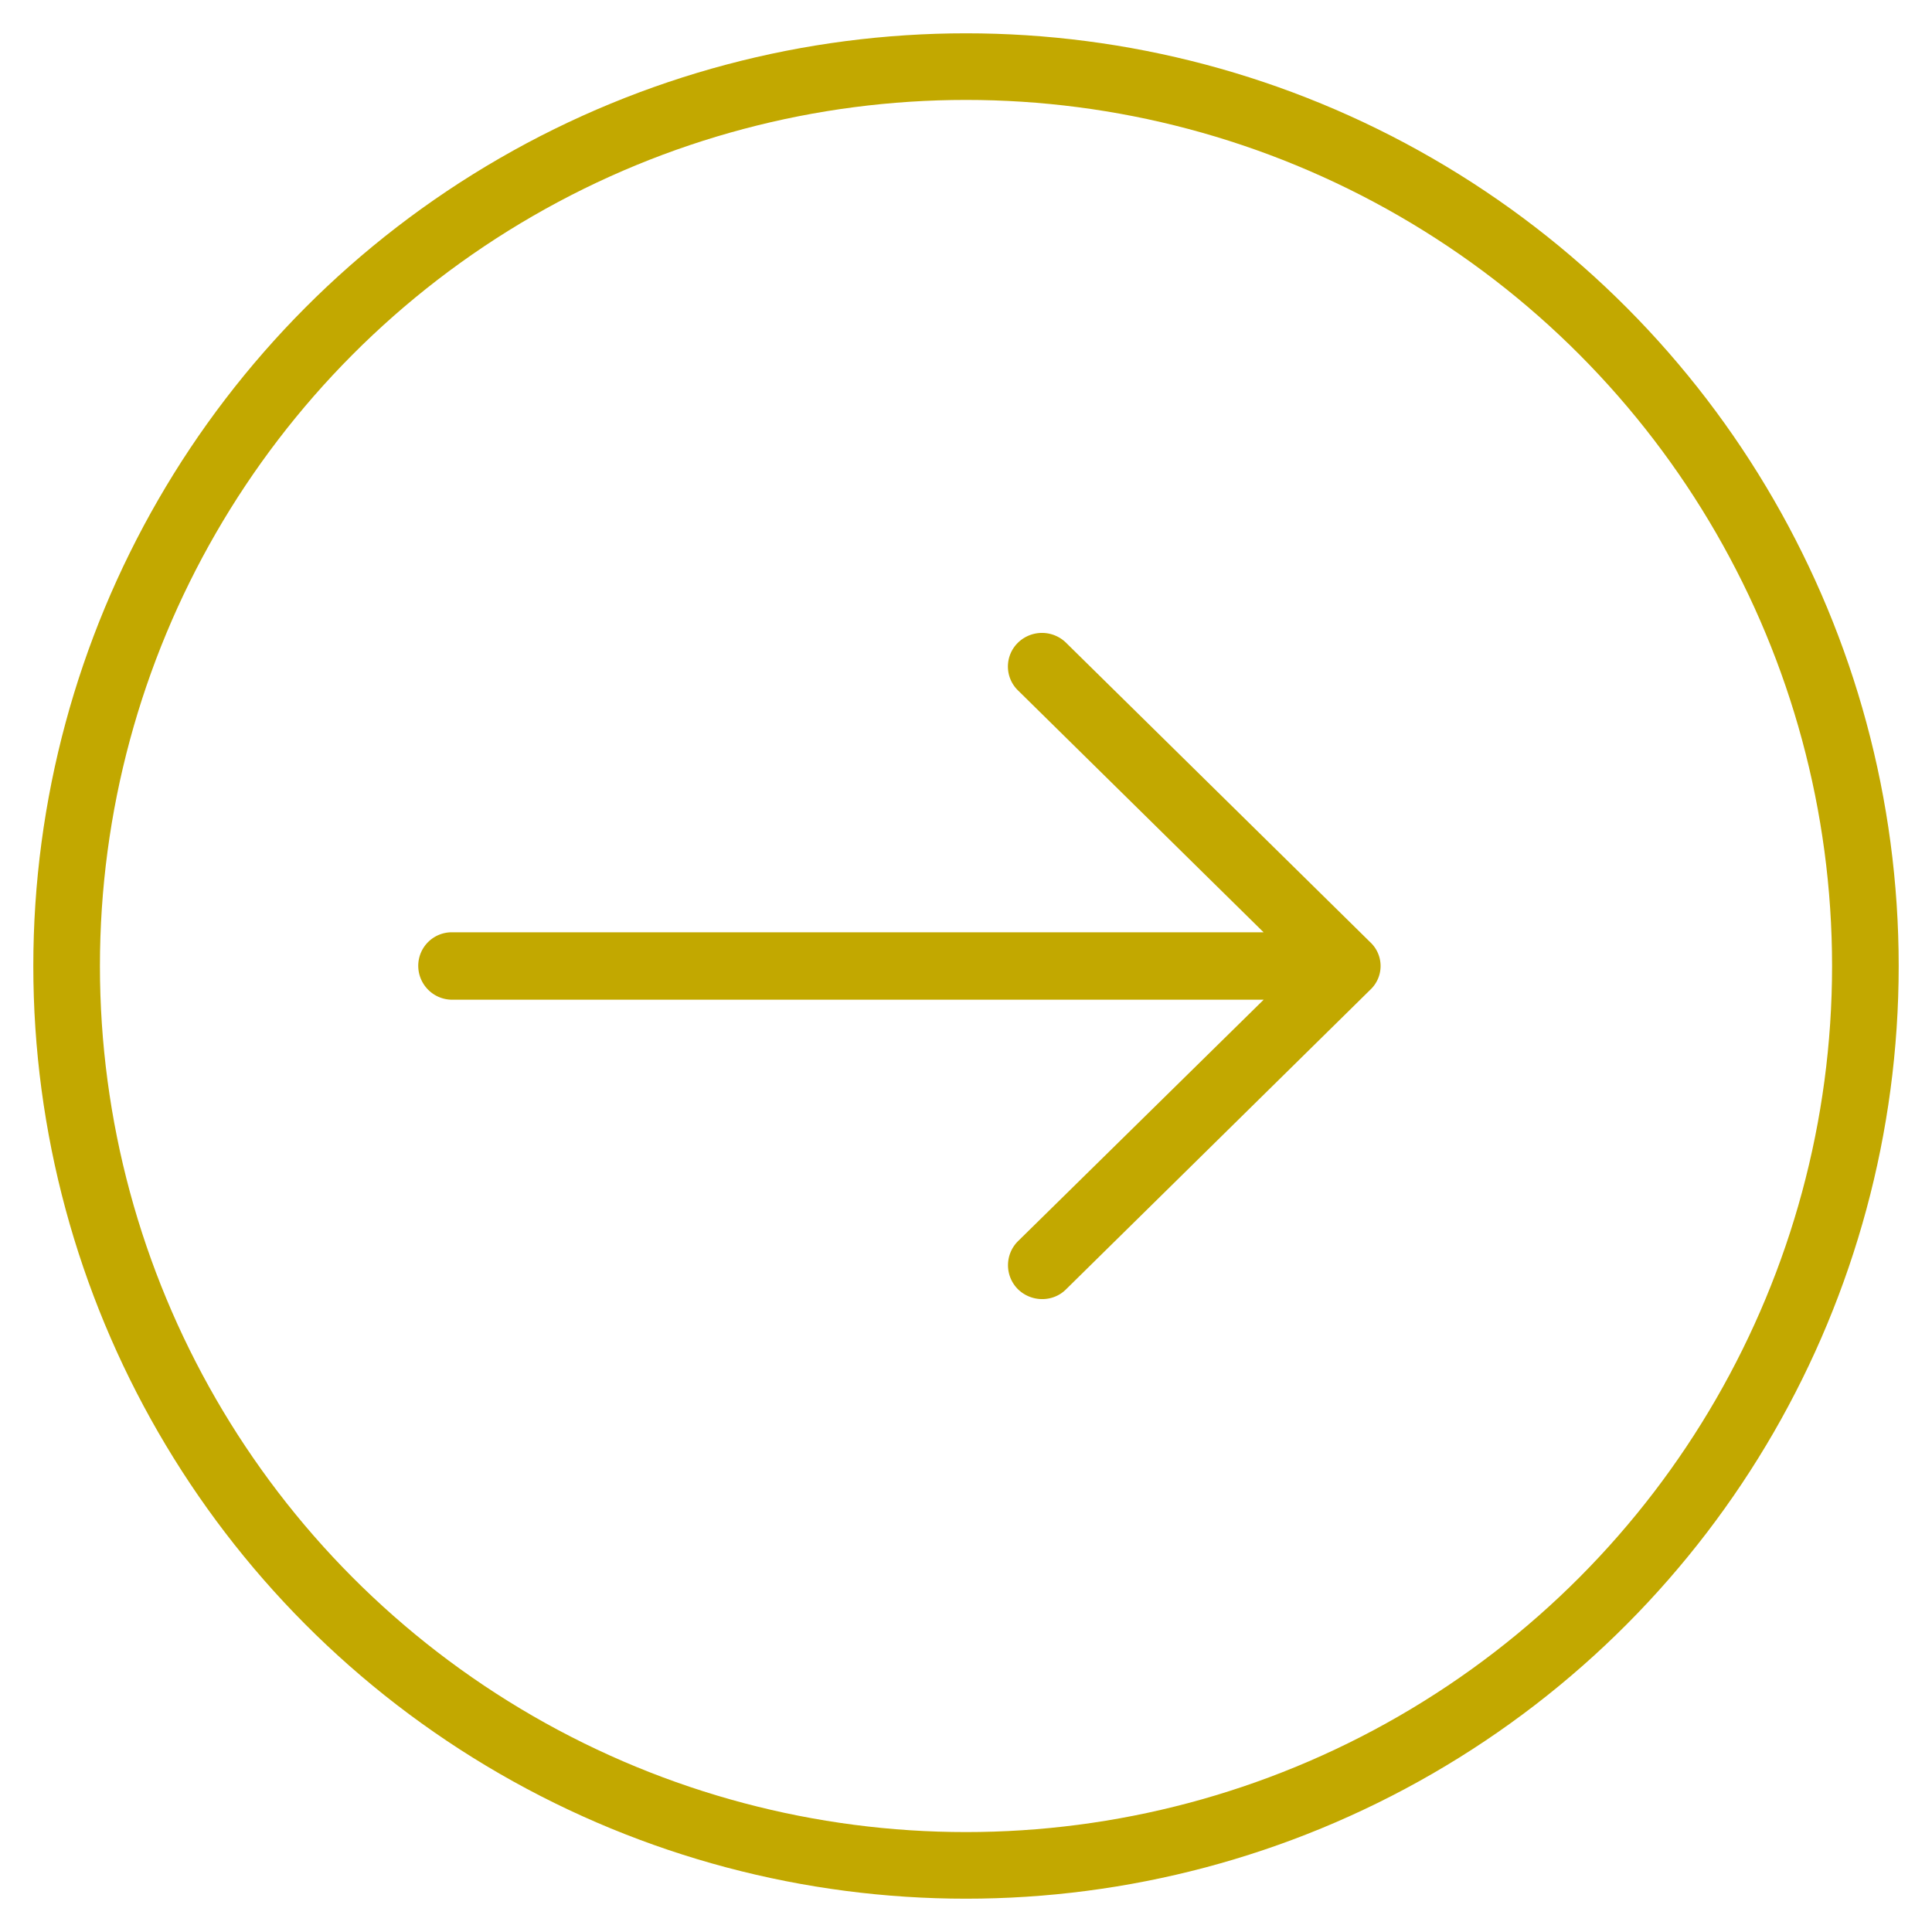
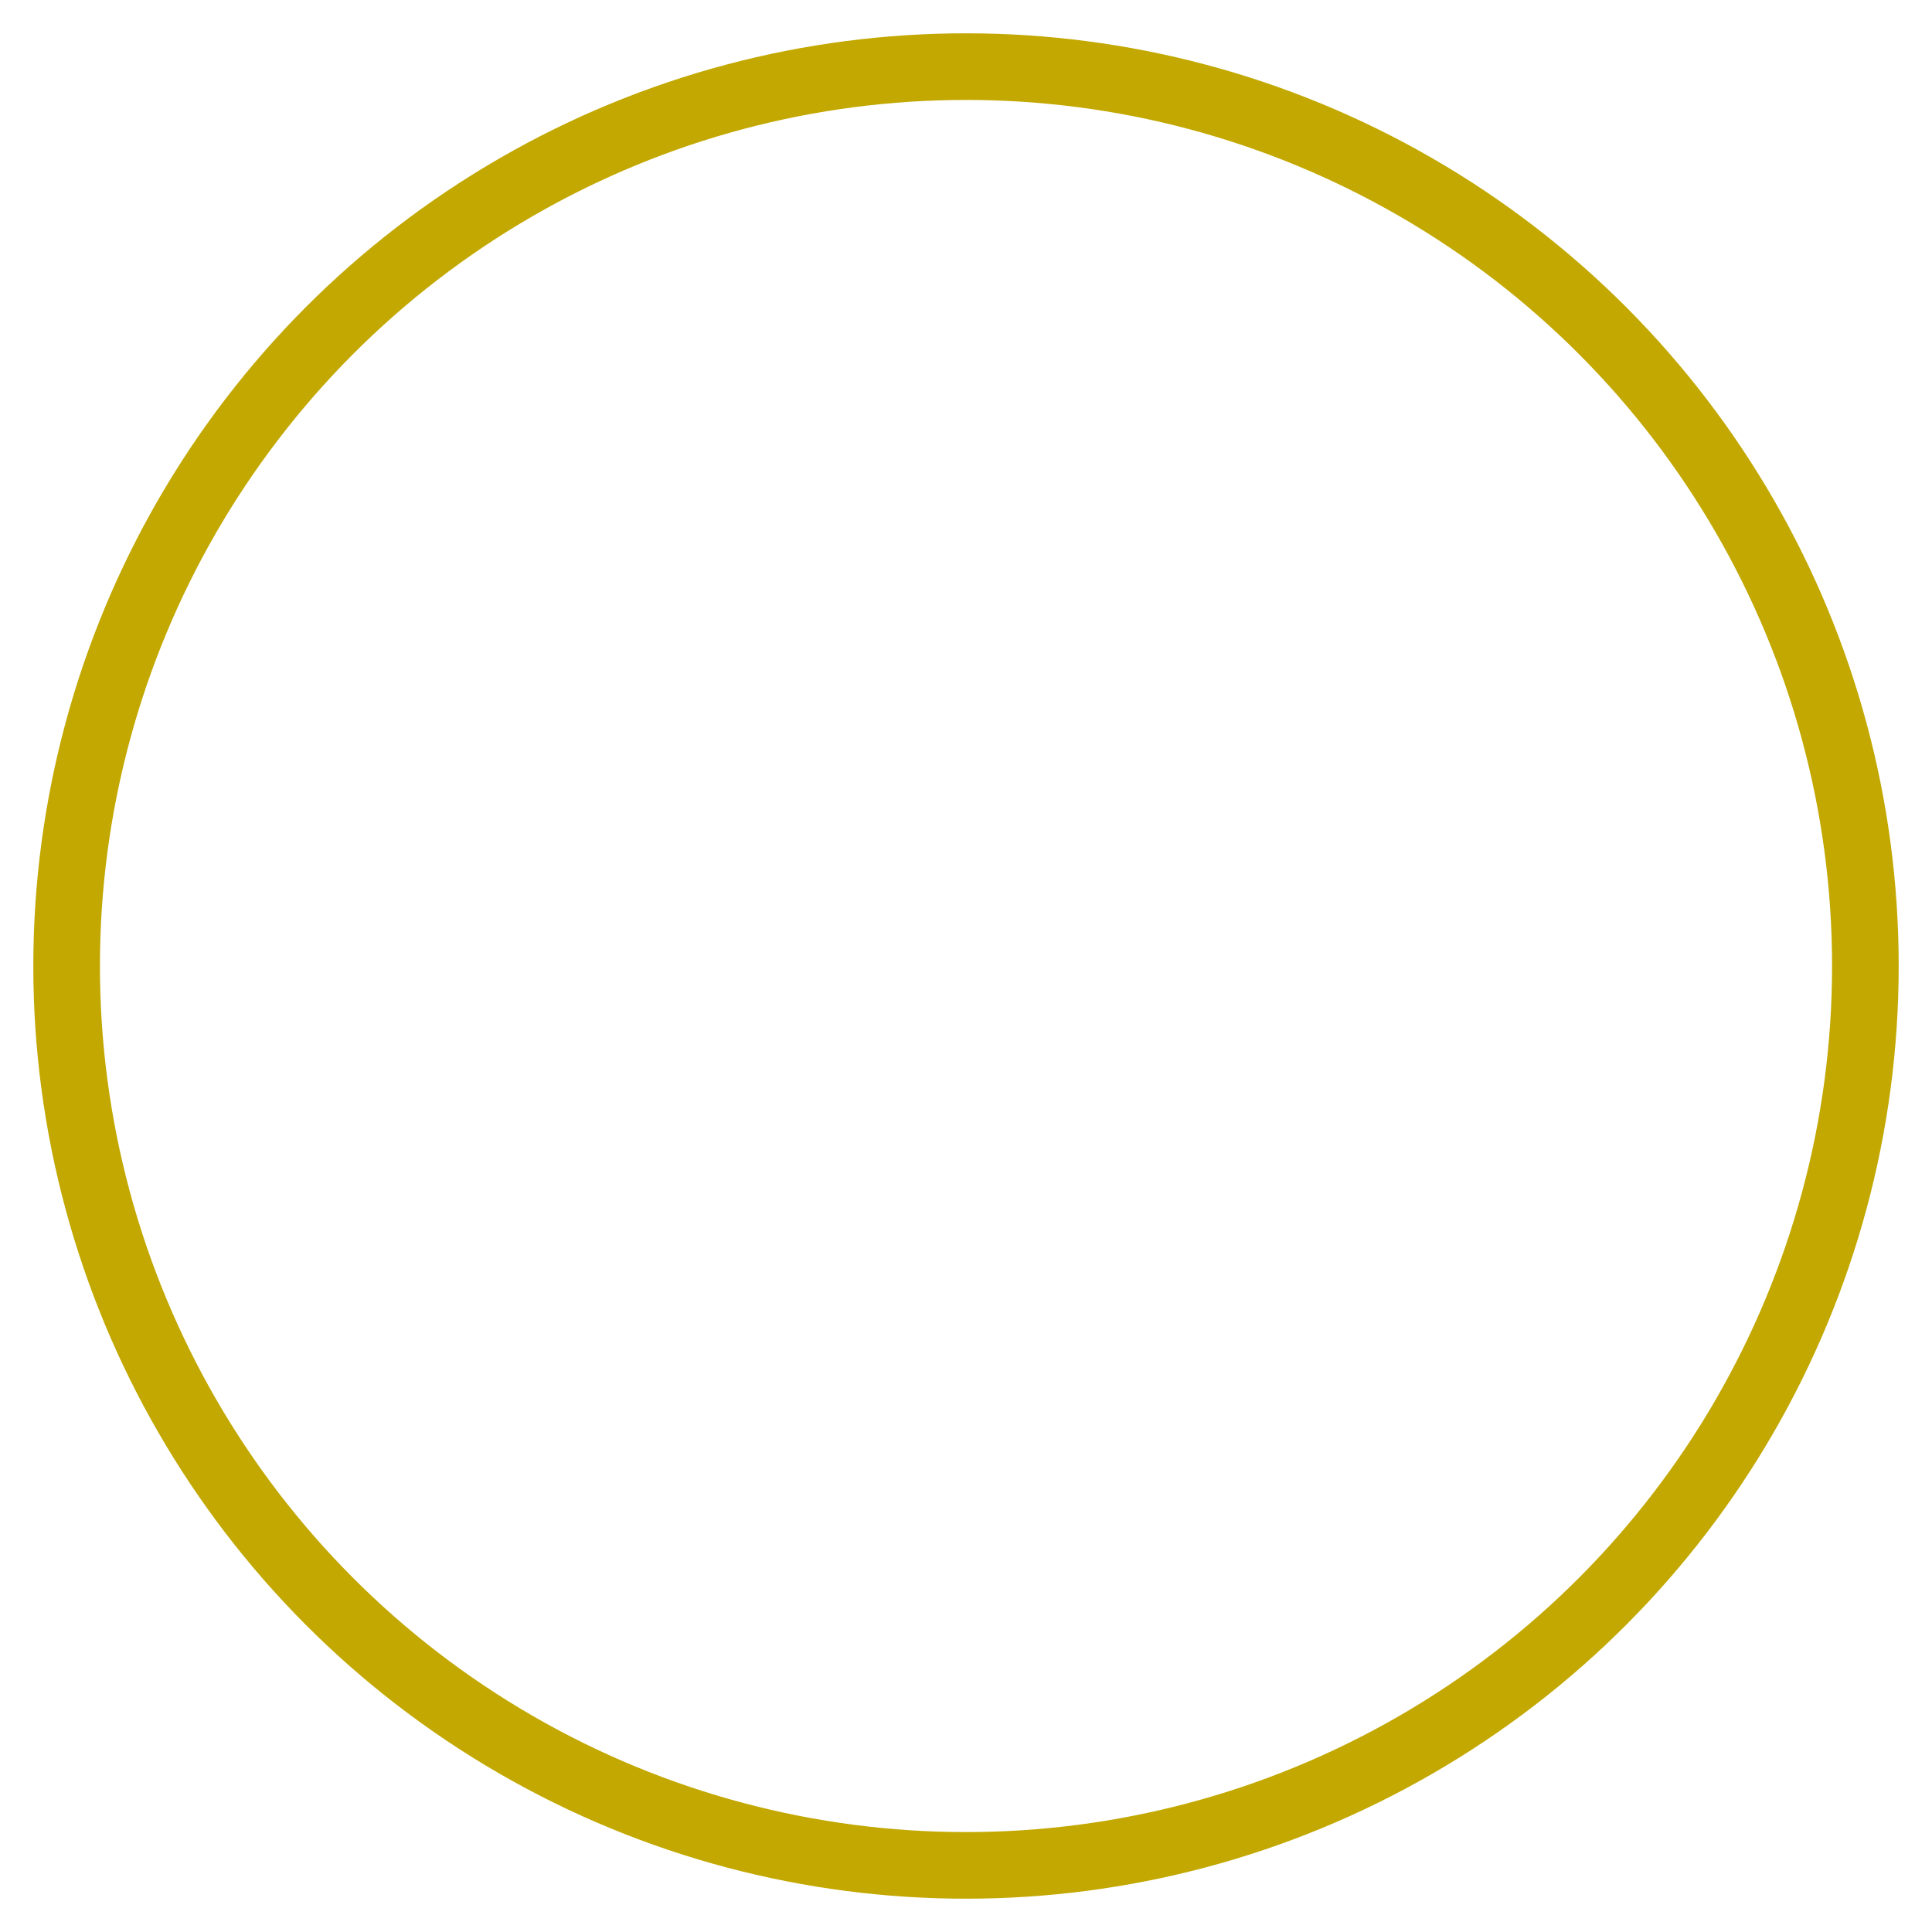
<svg xmlns="http://www.w3.org/2000/svg" width="29" height="29" viewBox="0 0 29 29">
  <g transform="translate(1 1)" fill="none" fill-rule="evenodd">
    <circle stroke="#C2A800" transform="matrix(-1 0 0 1 27 0)" cx="13.5" cy="13.5" r="13.5" />
-     <path d="M15.004 8.65a.516.516 0 0 0-.727 0 .5.5 0 0 0 0 .71l3.69 3.634H5.788a.503.503 0 0 0-.51.502c0 .28.226.51.51.51h12.18l-3.69 3.627a.509.509 0 0 0 0 .717c.203.2.531.2.727 0l4.565-4.495a.488.488 0 0 0 0-.71L15.004 8.65z" fill="#C2A800" fill-rule="nonzero" />
  </g>
</svg>